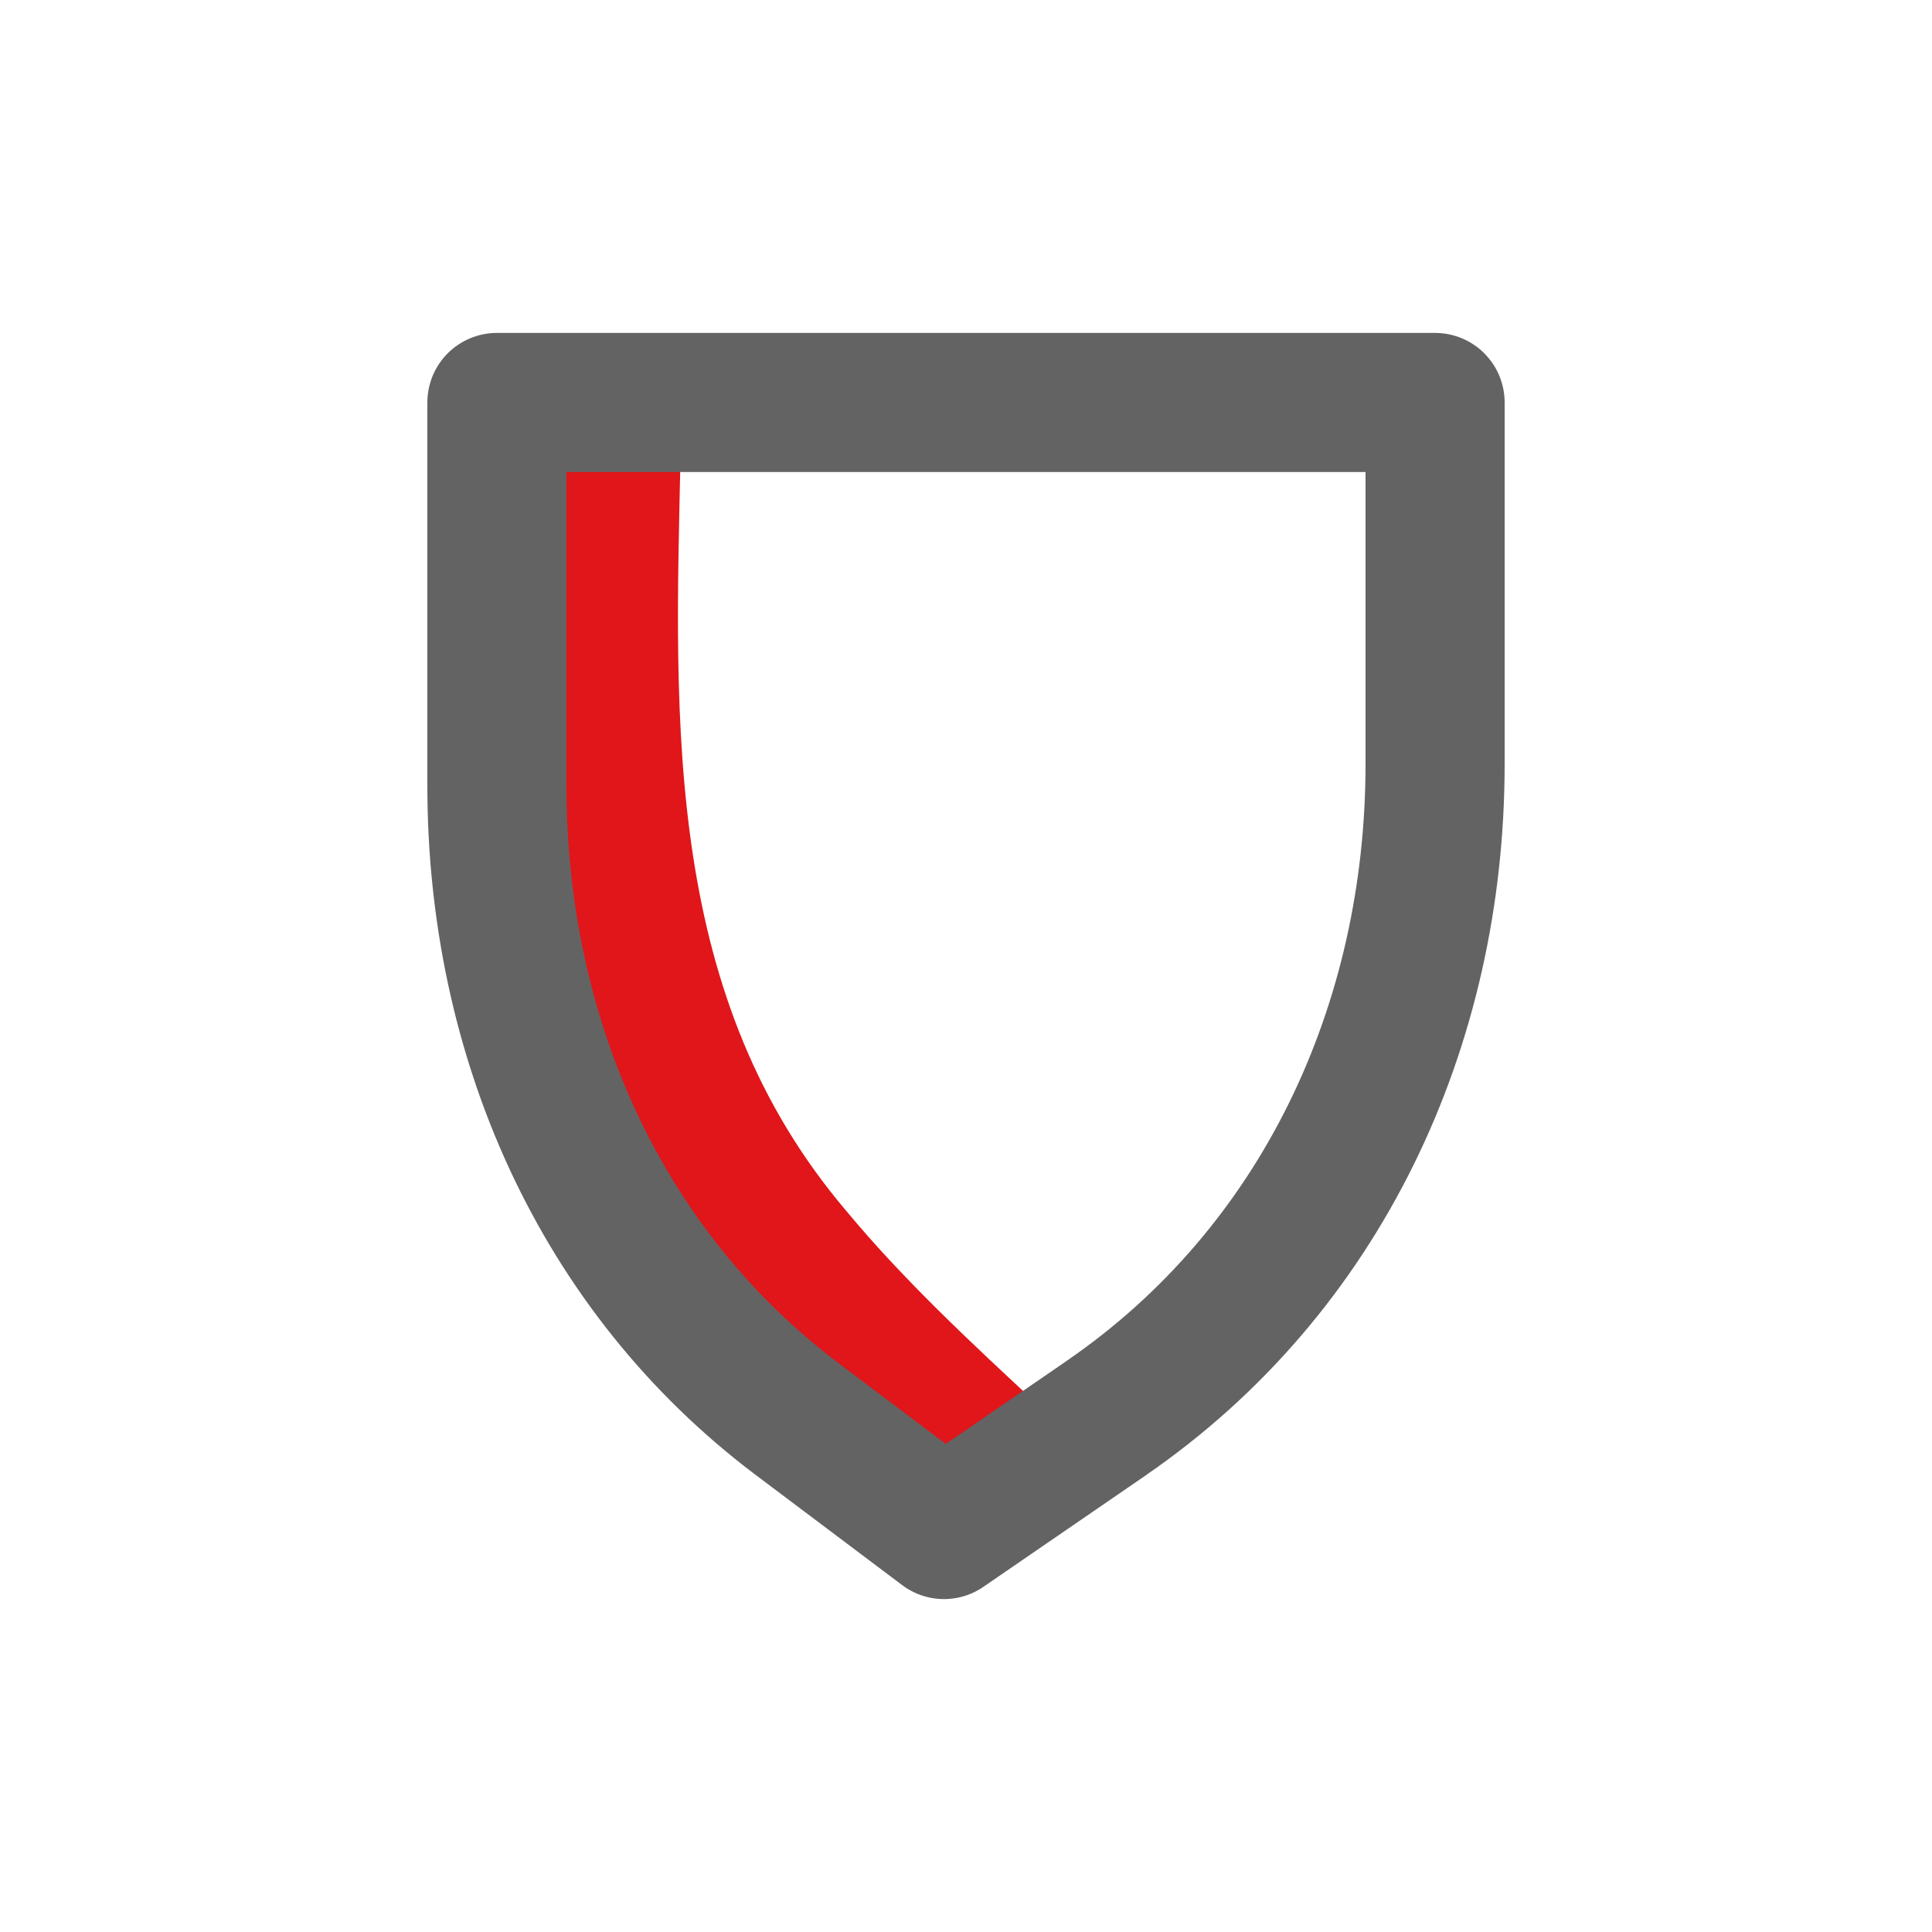
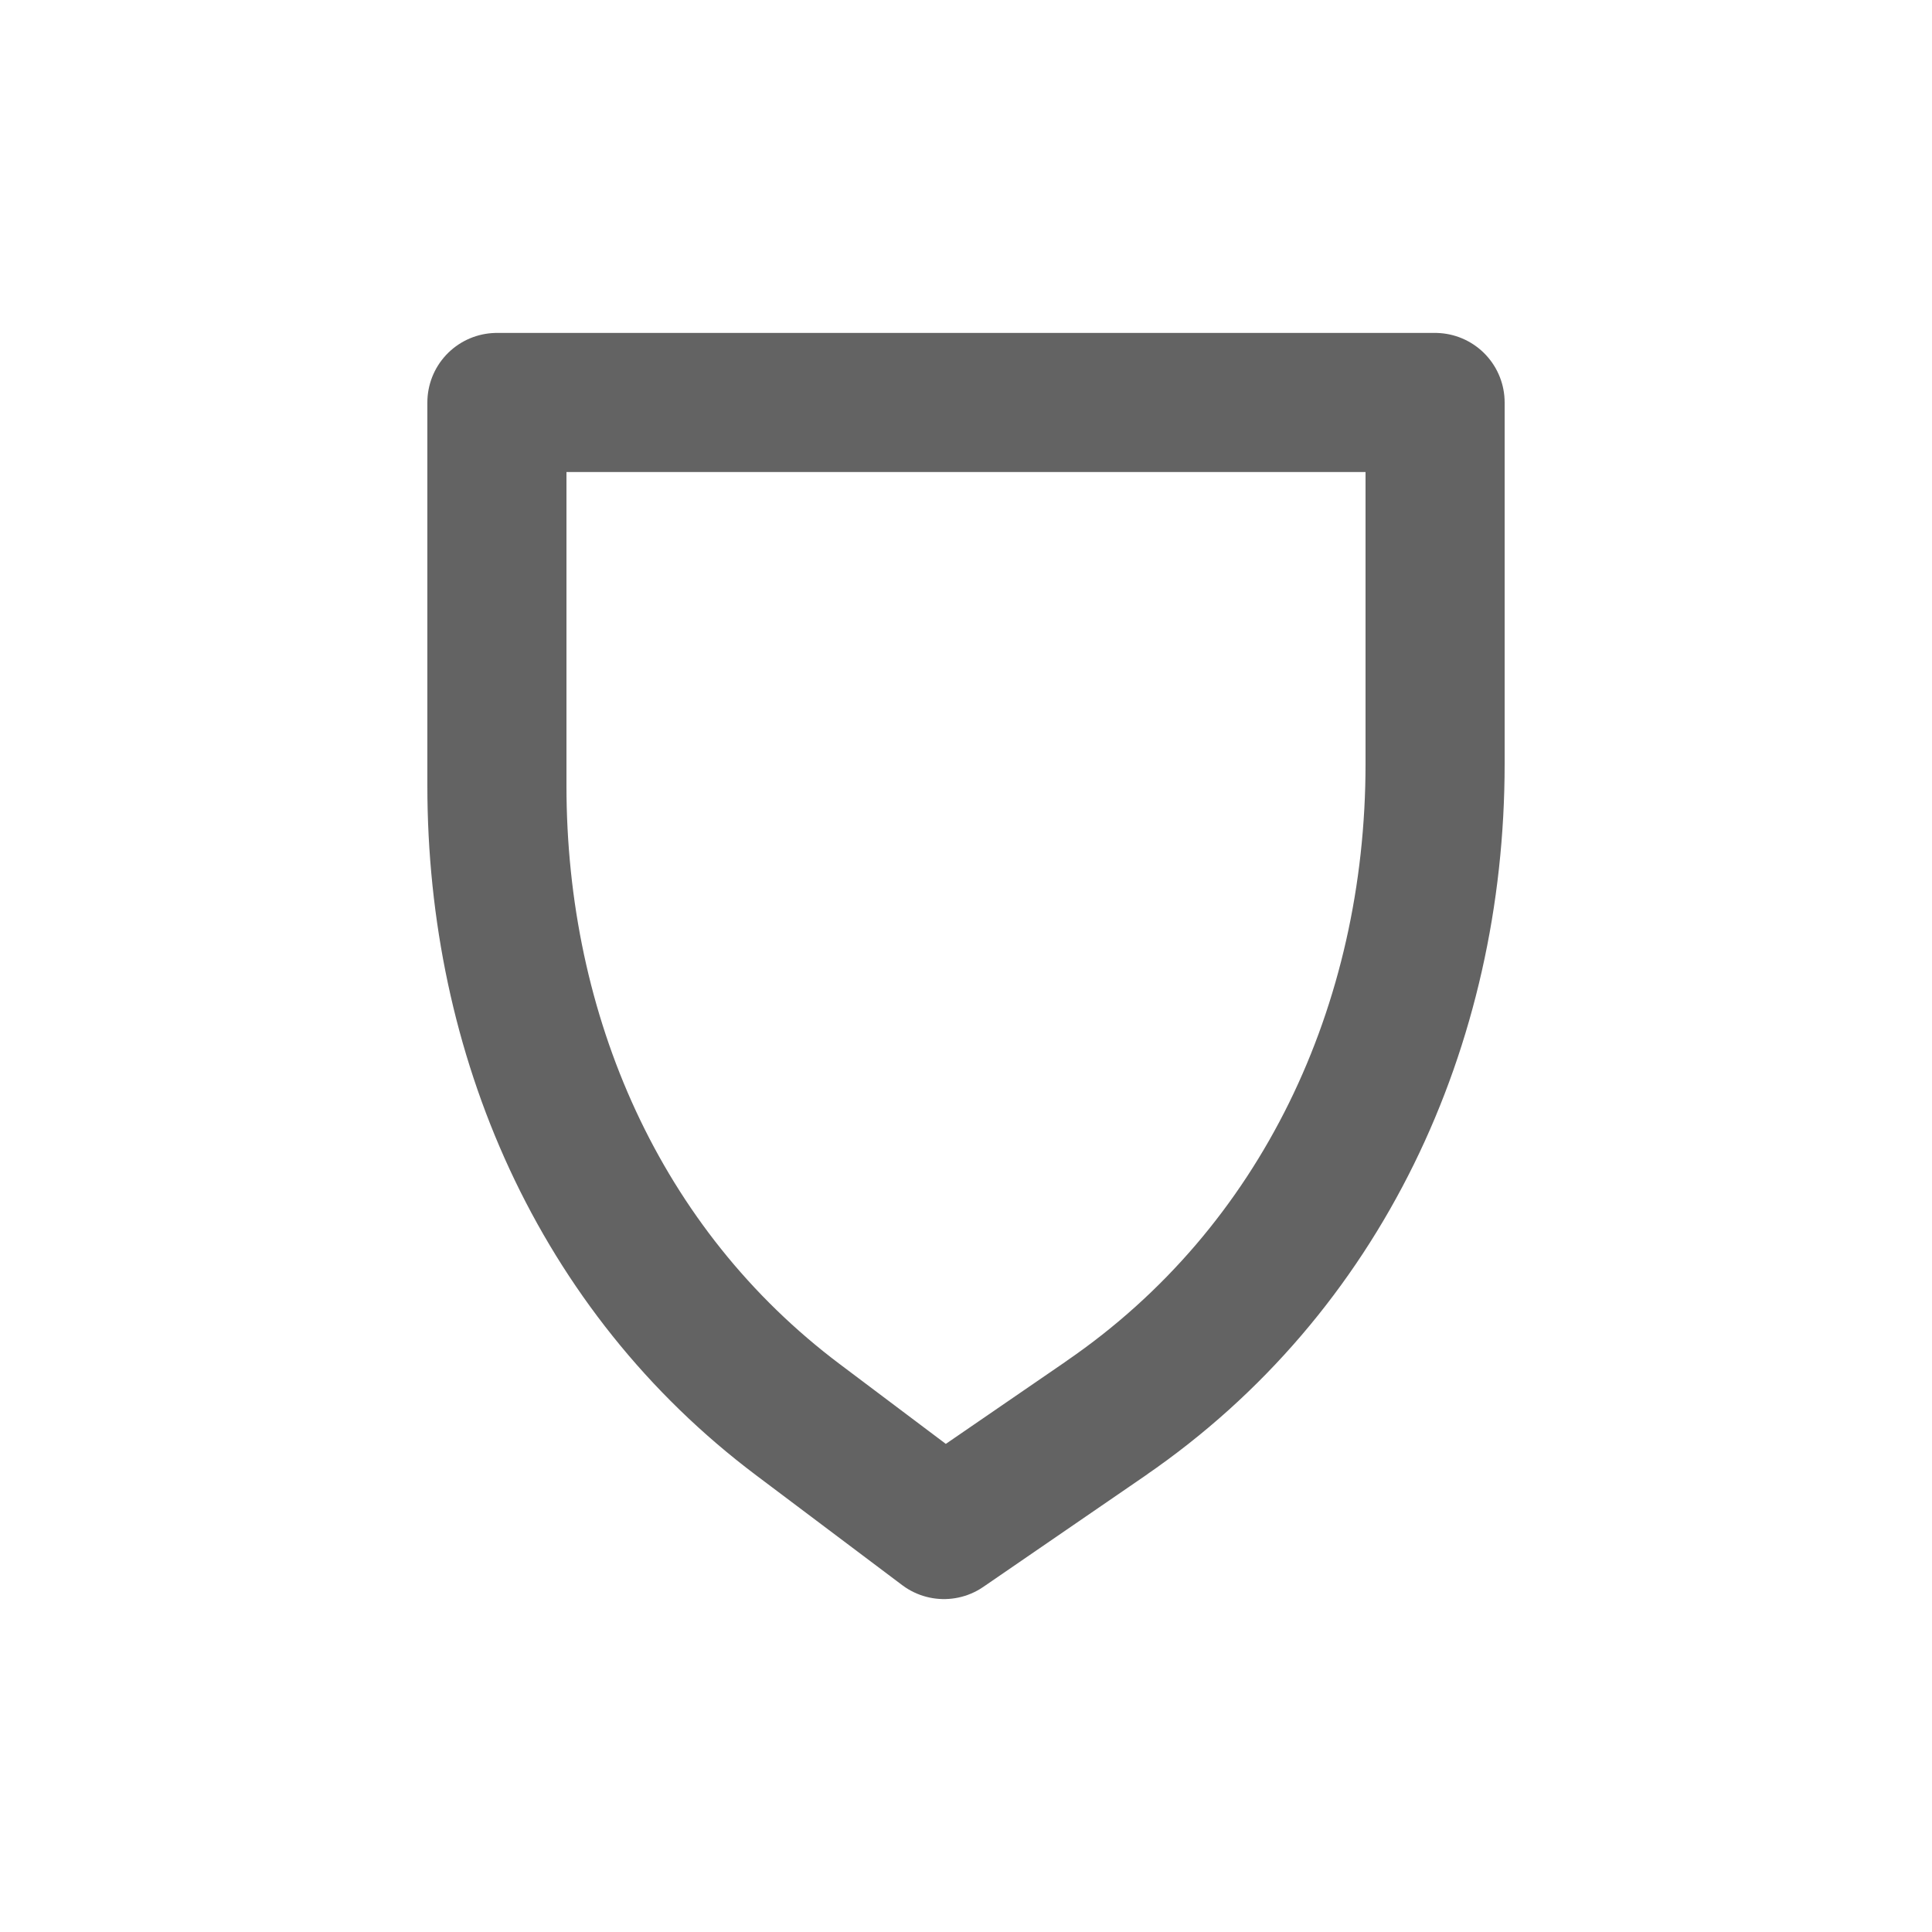
<svg xmlns="http://www.w3.org/2000/svg" id="Layer_1" data-name="Layer 1" viewBox="0 0 250 250">
  <defs>
    <style>
      .cls-1 {
        stroke: #e0161a;
        stroke-width: 17px;
      }

      .cls-1, .cls-2 {
        fill: none;
        stroke-linecap: round;
        stroke-linejoin: round;
      }

      .cls-2 {
        stroke: #636363;
        stroke-width: 18px;
      }
    </style>
  </defs>
-   <path class="cls-1" d="M79.57,58.56c-.76,35.13-2.47,73.1,23.44,103.61,7.68,9.26,16.84,17.8,26.01,26.29" />
-   <path class="cls-2" d="M143.14,183.51l-20.99,14.41-18.88-14.2c-25.8-19.39-38.97-49.79-38.97-82.06v-49.58h121.4v46.78c0,33.83-14.67,65.49-42.56,84.64Z" />
+   <path class="cls-2" d="M143.14,183.51l-20.99,14.41-18.88-14.2c-25.8-19.39-38.97-49.79-38.97-82.06v-49.58h121.4v46.78c0,33.83-14.67,65.49-42.56,84.64" />
</svg>